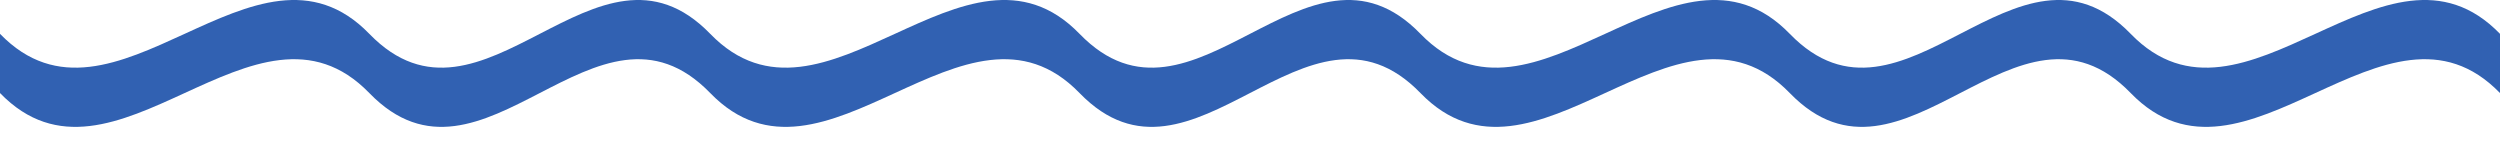
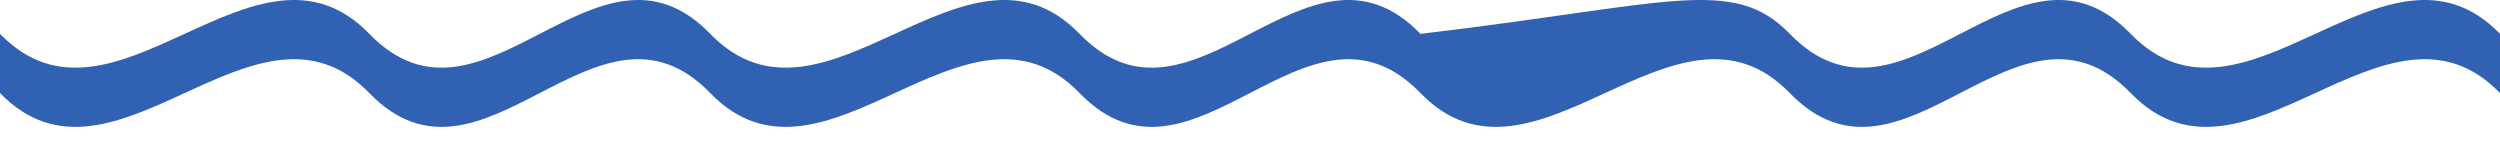
<svg xmlns="http://www.w3.org/2000/svg" width="88" height="5" viewBox="0 0 88 5" fill="none">
-   <path fill-rule="evenodd" clip-rule="evenodd" d="M13 3.275C11 1.212 8.75 2.244 6.5 3.275C4.25 4.307 2 5.338 0 3.275V1.191C2 3.254 4.25 2.223 6.5 1.191C8.75 0.16 11 -0.872 13 1.191C15 3.254 17 2.223 19 1.191C21 0.16 23 -0.872 25 1.191C27 3.254 29.25 2.223 31.5 1.191C33.75 0.16 36 -0.872 38 1.191C40 3.254 42 2.223 44 1.191C46 0.16 48 -0.872 50 1.191C52 3.254 54.25 2.223 56.5 1.191C58.75 0.16 61 -0.872 63 1.191C65 3.254 67 2.223 69 1.191C71 0.16 73 -0.872 75 1.191C77 3.254 79.25 2.223 81.5 1.191C83.75 0.16 86 -0.872 88 1.191V3.275C86 1.212 83.75 2.244 81.5 3.275C79.25 4.307 77 5.338 75 3.275C73 1.212 71 2.244 69 3.275C67 4.307 65 5.338 63 3.275C61 1.212 58.75 2.244 56.5 3.275C54.25 4.307 52 5.338 50 3.275C48 1.212 46 2.244 44 3.275C42 4.307 40 5.338 38 3.275C36 1.212 33.75 2.244 31.5 3.275C29.25 4.307 27 5.338 25 3.275C23 1.212 21 2.244 19 3.275C17 4.307 15 5.338 13 3.275Z" fill="#3161b2" />
+   <path fill-rule="evenodd" clip-rule="evenodd" d="M13 3.275C11 1.212 8.75 2.244 6.5 3.275C4.25 4.307 2 5.338 0 3.275V1.191C2 3.254 4.25 2.223 6.5 1.191C8.75 0.16 11 -0.872 13 1.191C15 3.254 17 2.223 19 1.191C21 0.16 23 -0.872 25 1.191C27 3.254 29.25 2.223 31.5 1.191C33.75 0.16 36 -0.872 38 1.191C40 3.254 42 2.223 44 1.191C46 0.16 48 -0.872 50 1.191C58.75 0.16 61 -0.872 63 1.191C65 3.254 67 2.223 69 1.191C71 0.16 73 -0.872 75 1.191C77 3.254 79.25 2.223 81.5 1.191C83.75 0.16 86 -0.872 88 1.191V3.275C86 1.212 83.75 2.244 81.5 3.275C79.25 4.307 77 5.338 75 3.275C73 1.212 71 2.244 69 3.275C67 4.307 65 5.338 63 3.275C61 1.212 58.75 2.244 56.5 3.275C54.25 4.307 52 5.338 50 3.275C48 1.212 46 2.244 44 3.275C42 4.307 40 5.338 38 3.275C36 1.212 33.75 2.244 31.5 3.275C29.25 4.307 27 5.338 25 3.275C23 1.212 21 2.244 19 3.275C17 4.307 15 5.338 13 3.275Z" fill="#3161b2" />
</svg>